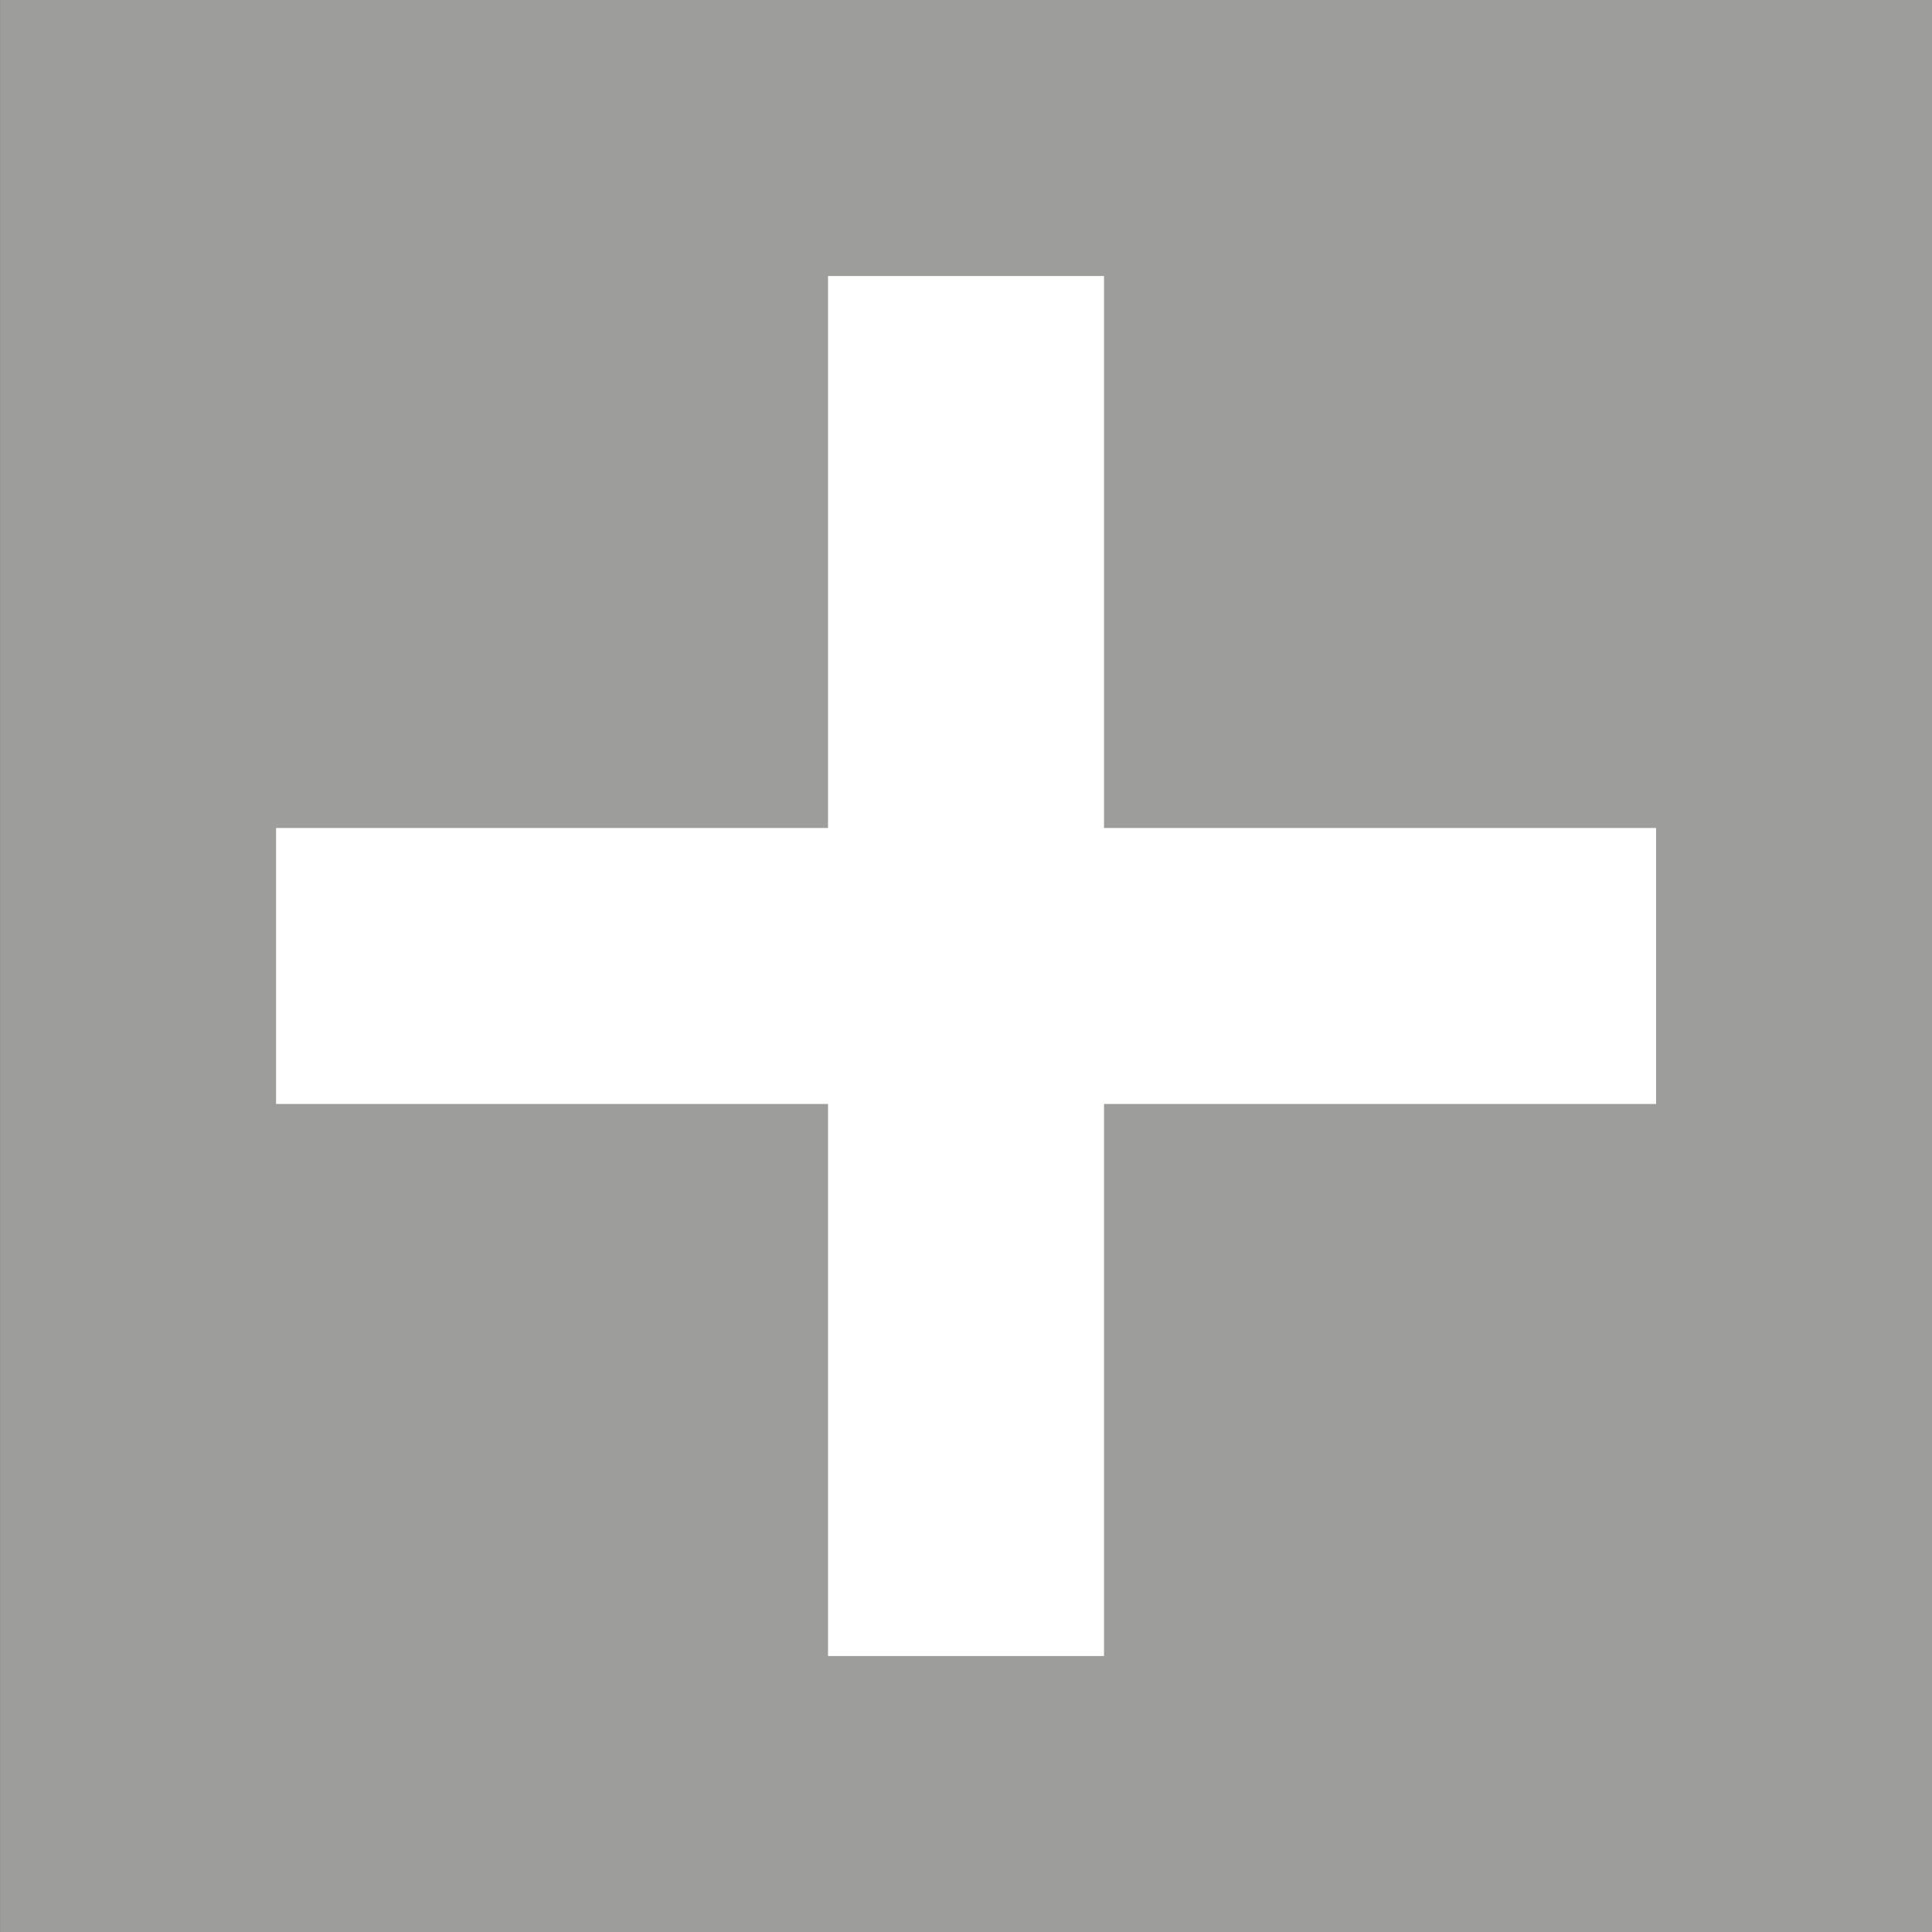
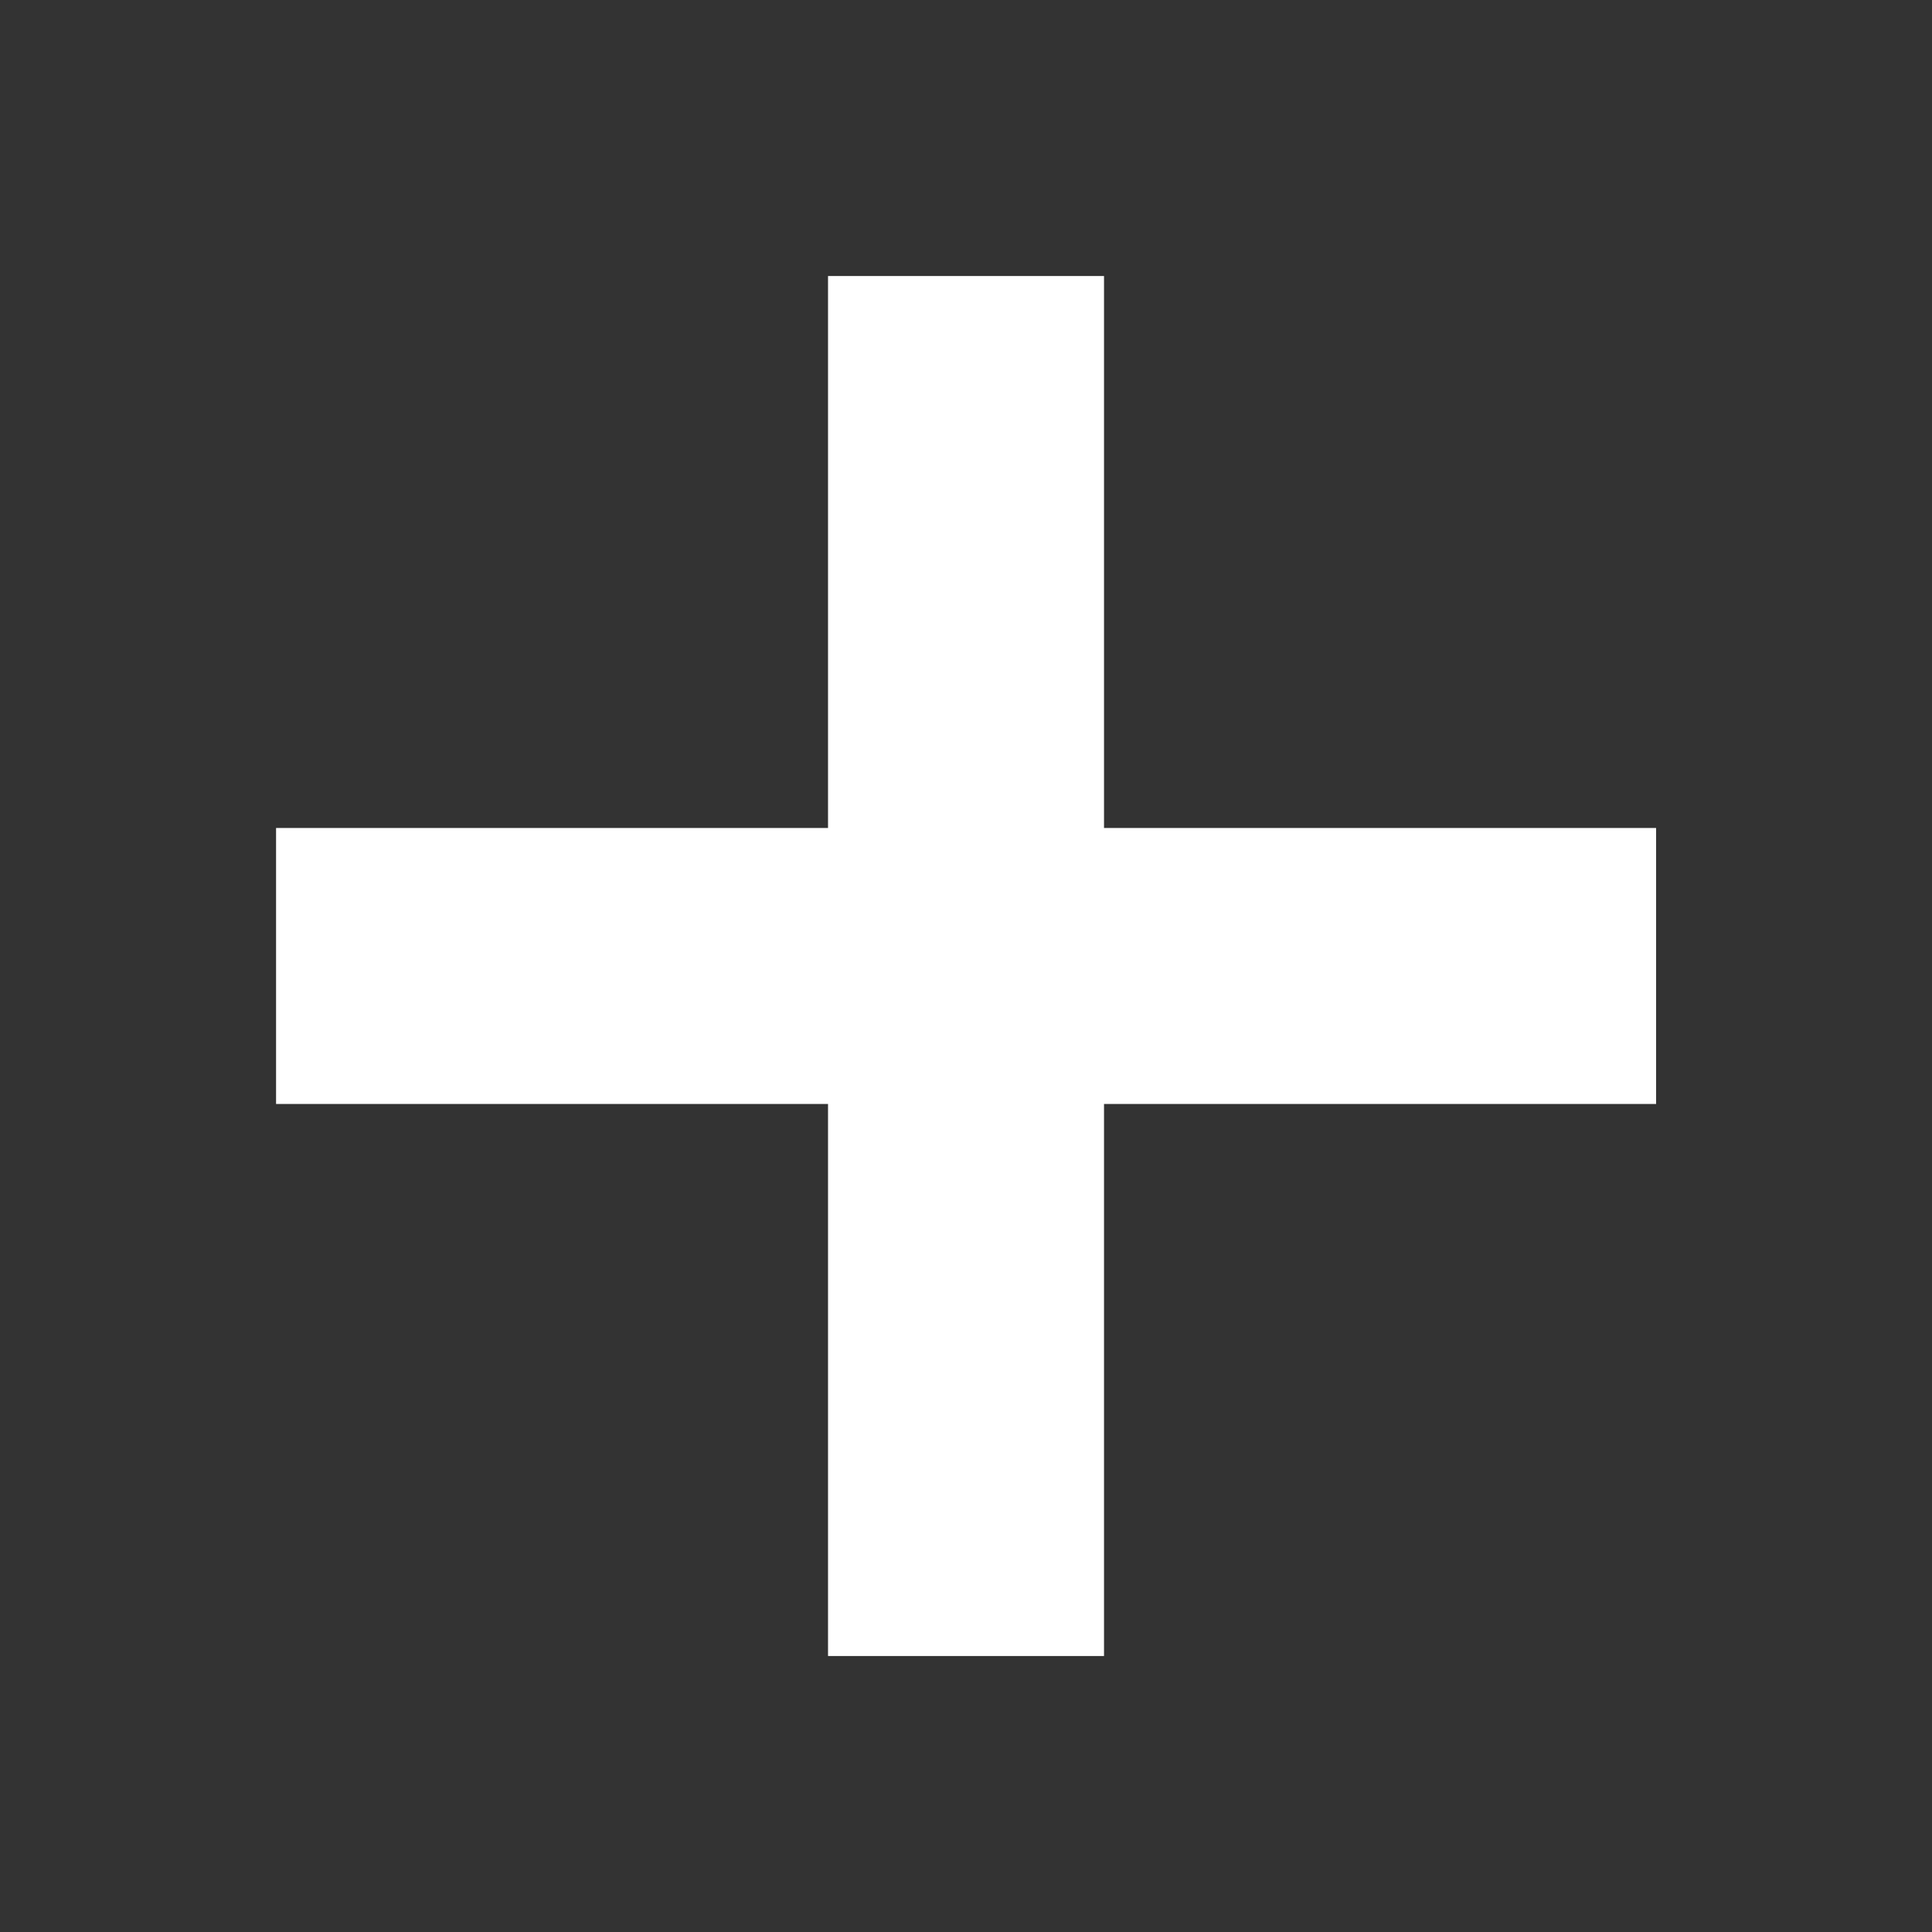
<svg xmlns="http://www.w3.org/2000/svg" version="1.2" baseProfile="tiny" id="Vrstva_1" x="0px" y="0px" width="49.605px" height="49.605px" viewBox="0 0 49.605 49.605" overflow="inherit" xml:space="preserve">
  <rect x="0" y="0" width="49.605" height="49.605" fill="#333333" stroke="none" />
-   <rect x="0.001" y="0" fill="#9D9D9C" width="49.604" height="49.605" />
  <rect x="7.088" y="21.259" fill="#FFFFFF" width="35.433" height="7.086" />
  <rect x="21.26" y="7.087" fill="#FFFFFF" width="7.086" height="35.432" />
</svg>